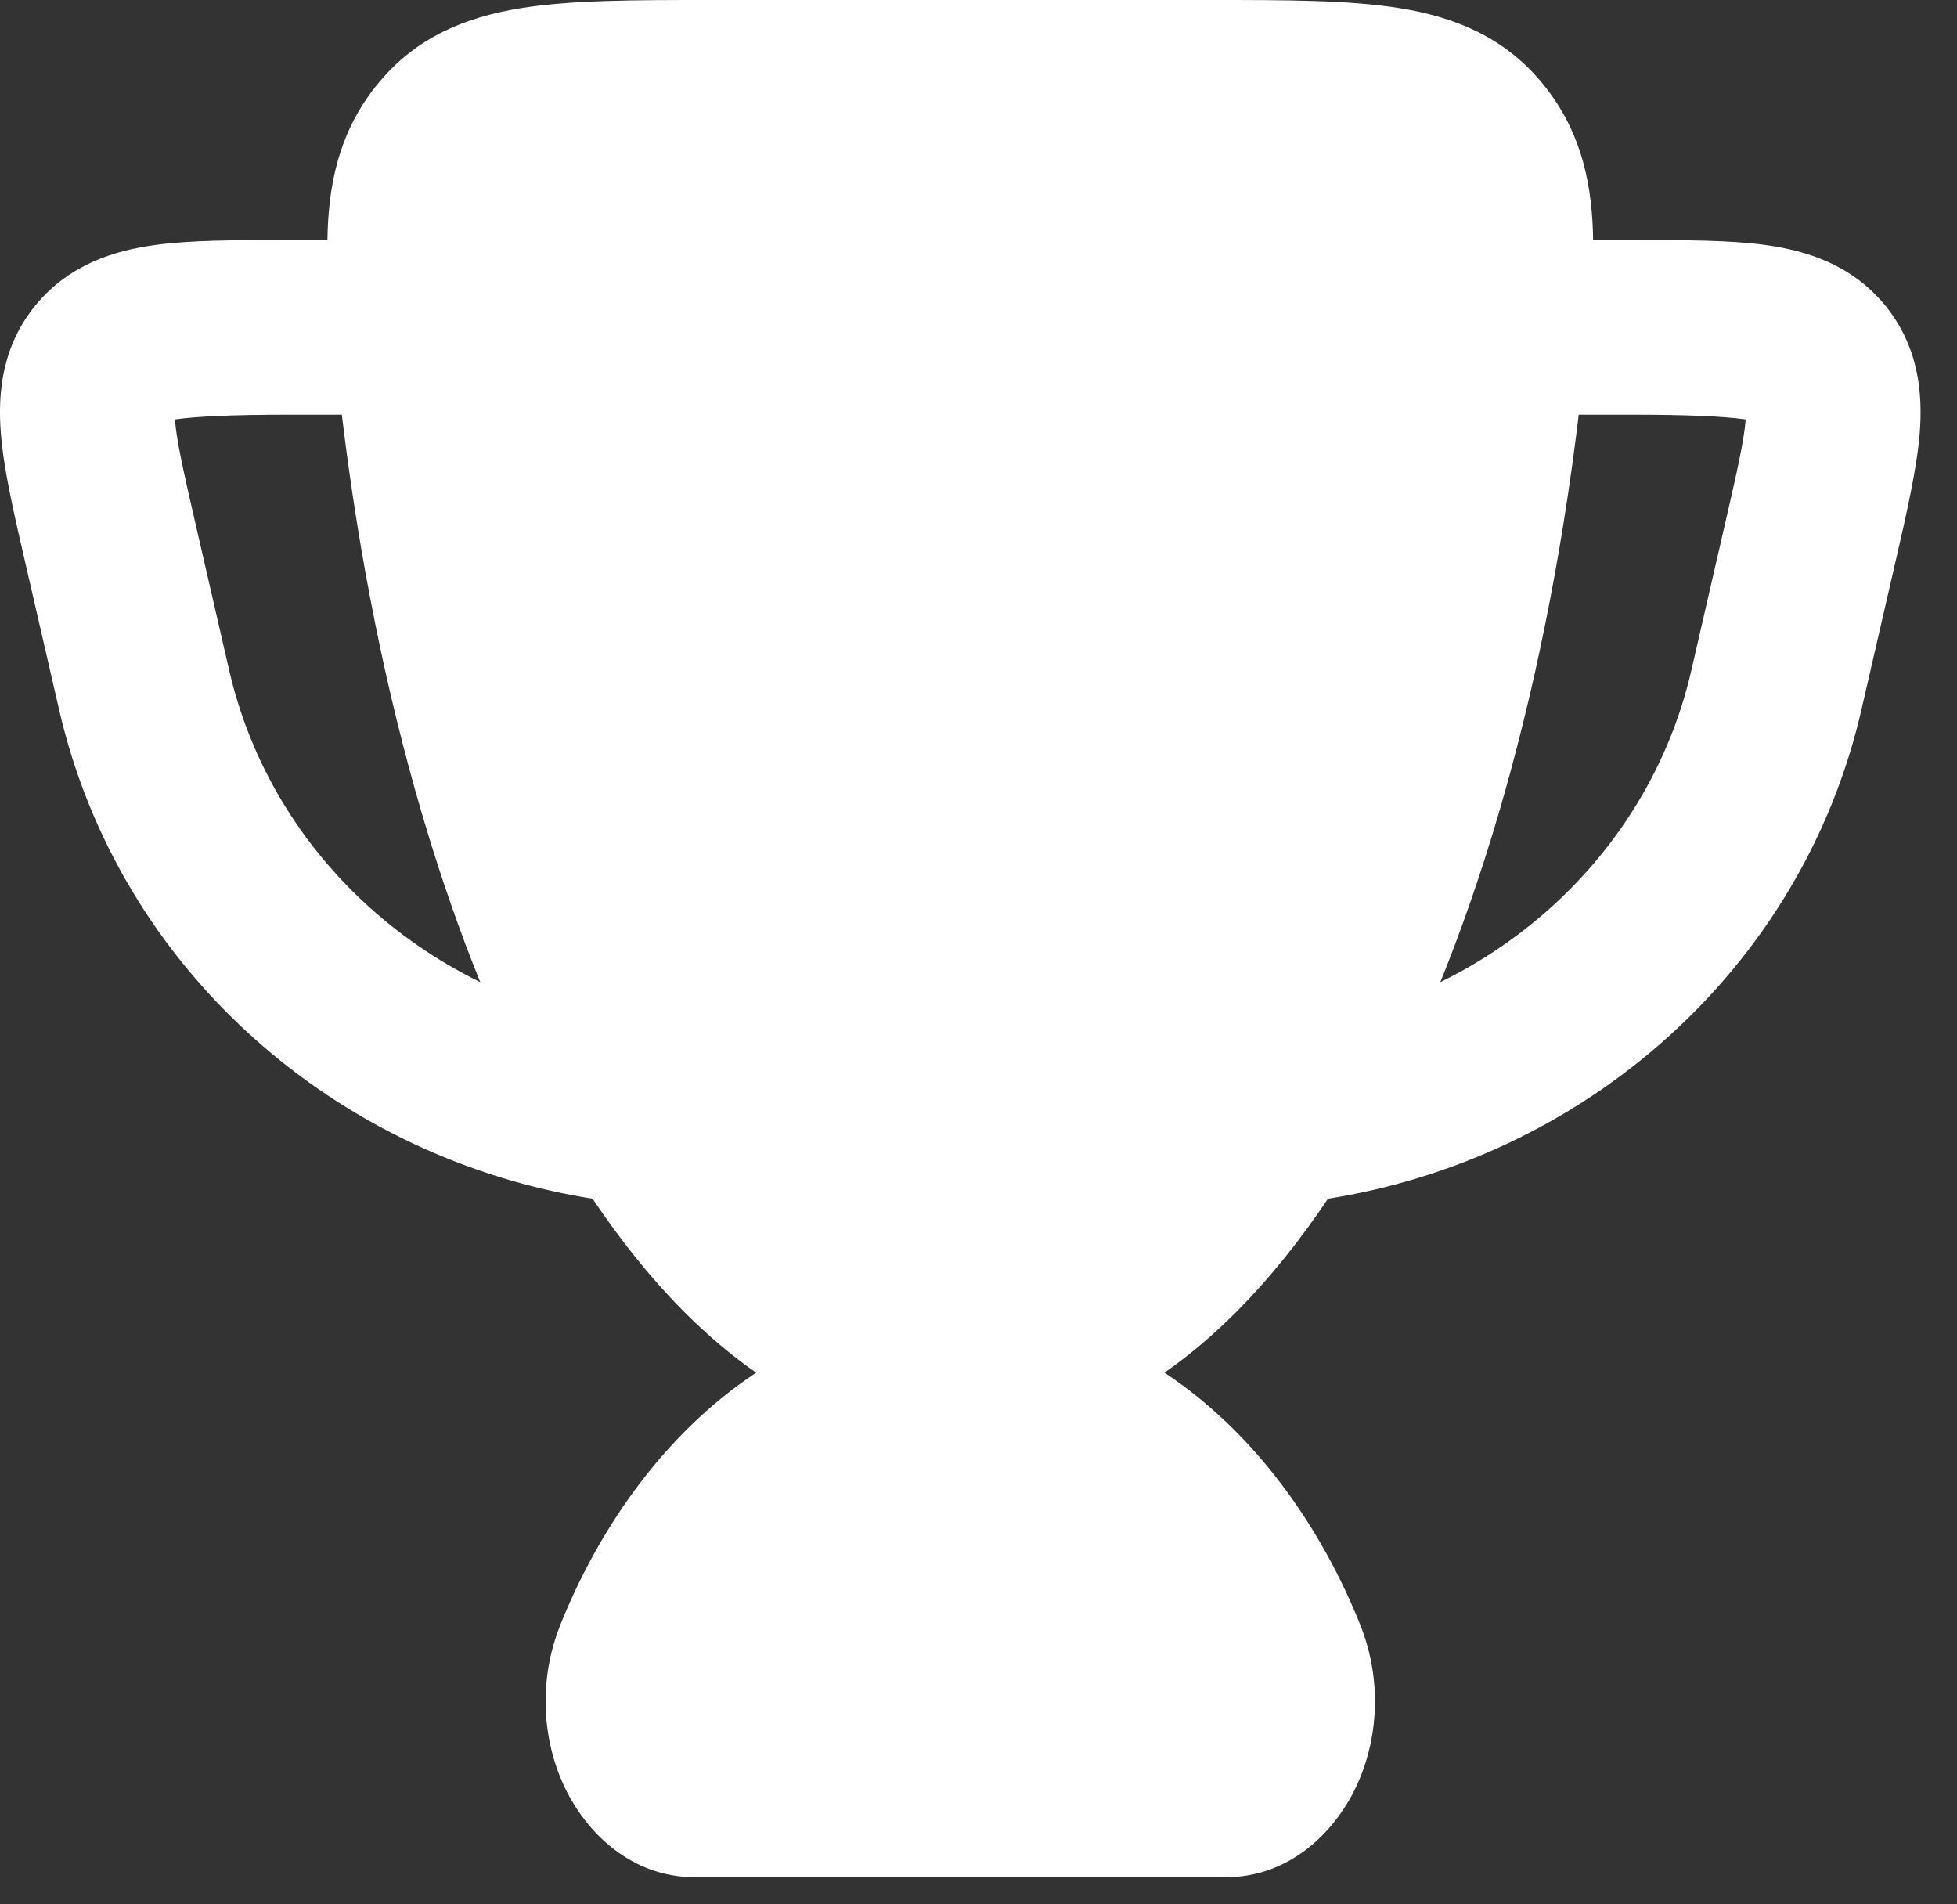
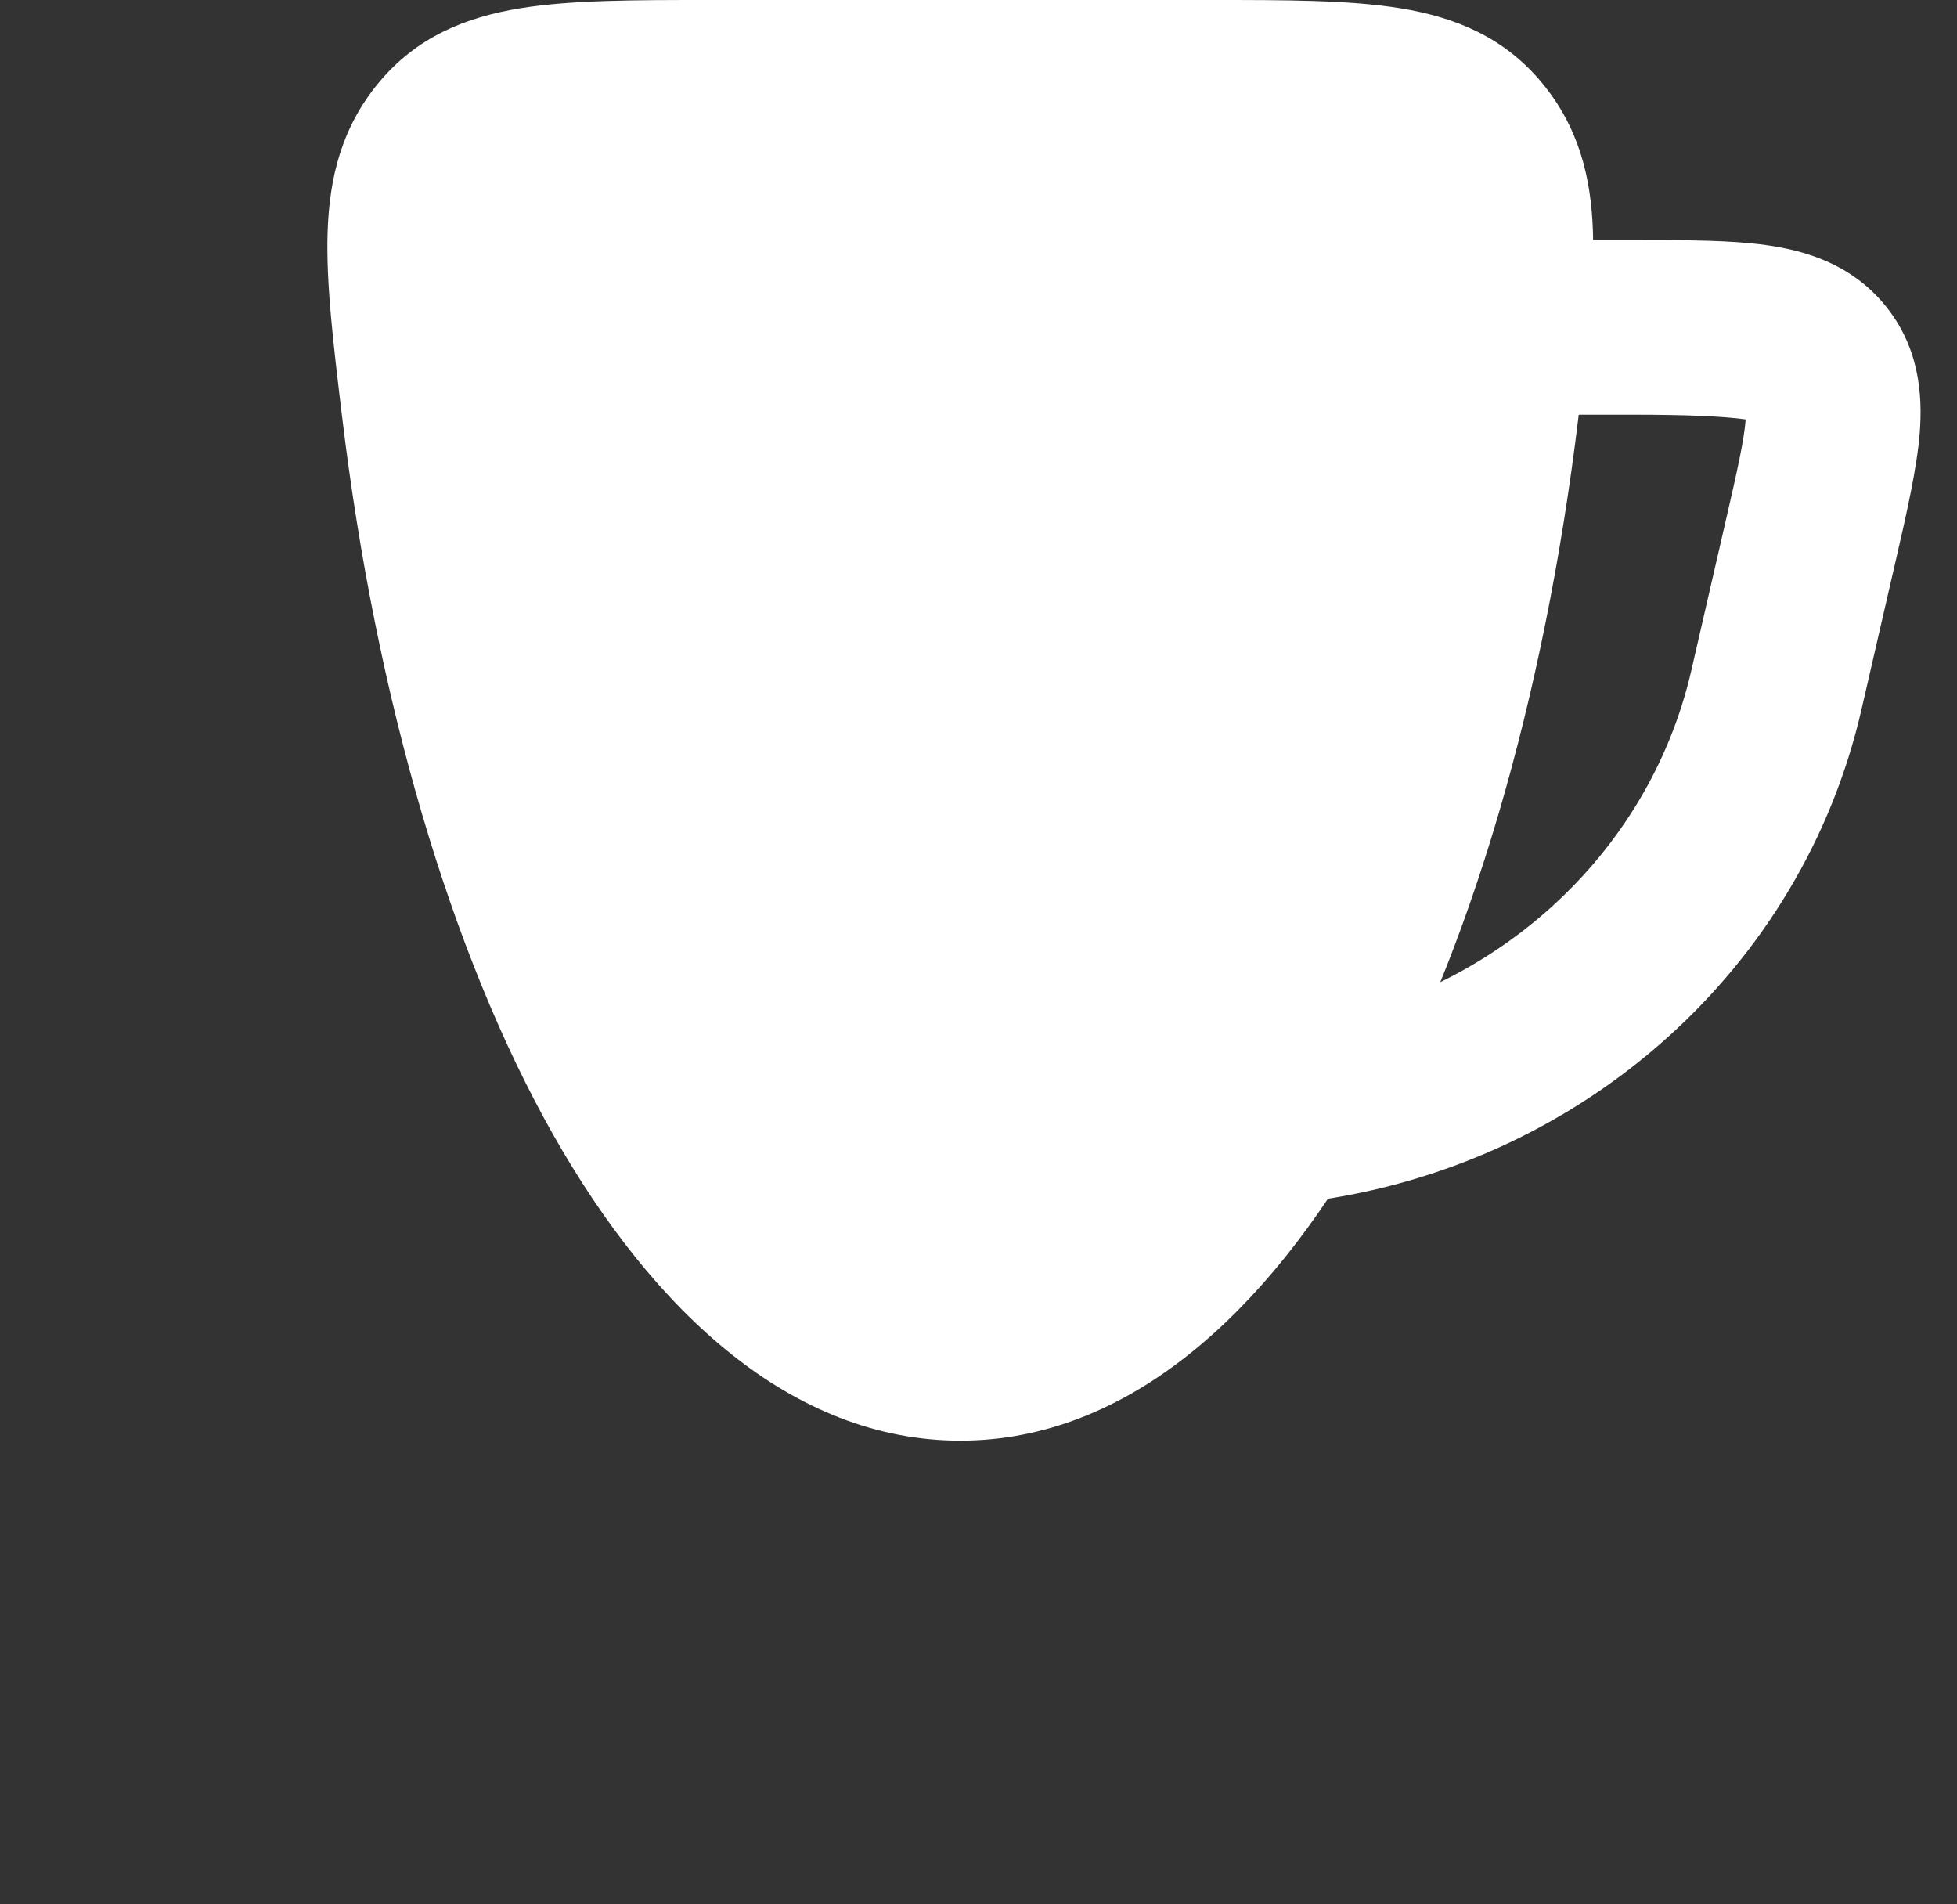
<svg xmlns="http://www.w3.org/2000/svg" fill="none" height="100%" overflow="visible" preserveAspectRatio="none" style="display: block;" viewBox="0 0 37 36" width="100%">
  <rect x="0" y="0" width="37" height="36" fill="#333333" stroke="none" />
  <g id="elements">
-     <path d="M10.6 30.701C11.954 27.34 14.713 24.758 18.156 24.758C21.599 24.758 24.357 27.34 25.712 30.701C26.143 31.772 26.056 32.904 25.633 33.791C25.225 34.646 24.375 35.487 23.175 35.487H13.136C11.937 35.487 11.086 34.646 10.678 33.791C10.256 32.904 10.168 31.772 10.6 30.701Z" fill="white" id="Layer" />
    <path d="M33.005 7.929C32.585 7.871 31.91 7.84 30.869 7.84H28.884C27.973 7.84 27.234 7.101 27.234 6.19C27.234 5.278 27.973 4.539 28.884 4.539L30.971 4.539C31.873 4.539 32.715 4.539 33.39 4.633C34.127 4.735 34.989 4.987 35.629 5.758C36.279 6.542 36.354 7.441 36.295 8.188C36.243 8.857 36.034 9.765 35.839 10.61L35.194 13.414C34.064 18.329 29.945 21.936 25.003 22.677C24.101 22.812 23.261 22.191 23.126 21.289C22.991 20.387 23.612 19.547 24.514 19.412C28.189 18.861 31.168 16.195 31.977 12.675L32.622 9.87C32.849 8.883 32.974 8.324 33.005 7.929Z" fill="white" id="Layer_2" />
-     <path d="M3.307 7.929C3.727 7.871 4.402 7.84 5.443 7.84H7.427C8.339 7.84 9.077 7.101 9.077 6.19C9.077 5.278 8.339 4.539 7.427 4.539L5.341 4.539C4.438 4.539 3.596 4.539 2.921 4.633C2.184 4.735 1.323 4.987 0.683 5.758C0.032 6.542 -0.043 7.441 0.016 8.188C0.068 8.857 0.254 9.662 0.448 10.507L1.117 13.414C2.247 18.329 6.366 21.936 11.309 22.677C12.21 22.812 13.05 22.191 13.186 21.289C13.321 20.387 12.699 19.547 11.798 19.412C8.122 18.861 5.144 16.195 4.334 12.675L3.689 9.87C3.462 8.883 3.338 8.324 3.307 7.929Z" fill="white" id="Layer_3" />
    <path d="M13.413 0L13.512 0L22.898 0C24.306 2.64248e-05 25.511 -4.59832e-05 26.472 0.156C27.519 0.326 28.442 0.705 29.157 1.571C29.847 2.407 30.083 3.345 30.117 4.385C30.149 5.345 30.008 6.511 29.843 7.881C29.199 13.228 27.787 18.033 25.853 21.449C23.953 24.804 21.334 27.234 18.156 27.234C14.977 27.234 12.358 24.804 10.458 21.449C8.524 18.033 7.112 13.228 6.468 7.881C6.303 6.511 6.162 5.345 6.194 4.385C6.228 3.345 6.464 2.407 7.154 1.571C7.869 0.705 8.792 0.326 9.839 0.156C10.801 -4.59832e-05 12.005 2.64248e-05 13.413 0Z" fill="white" id="Layer_4" />
  </g>
</svg>